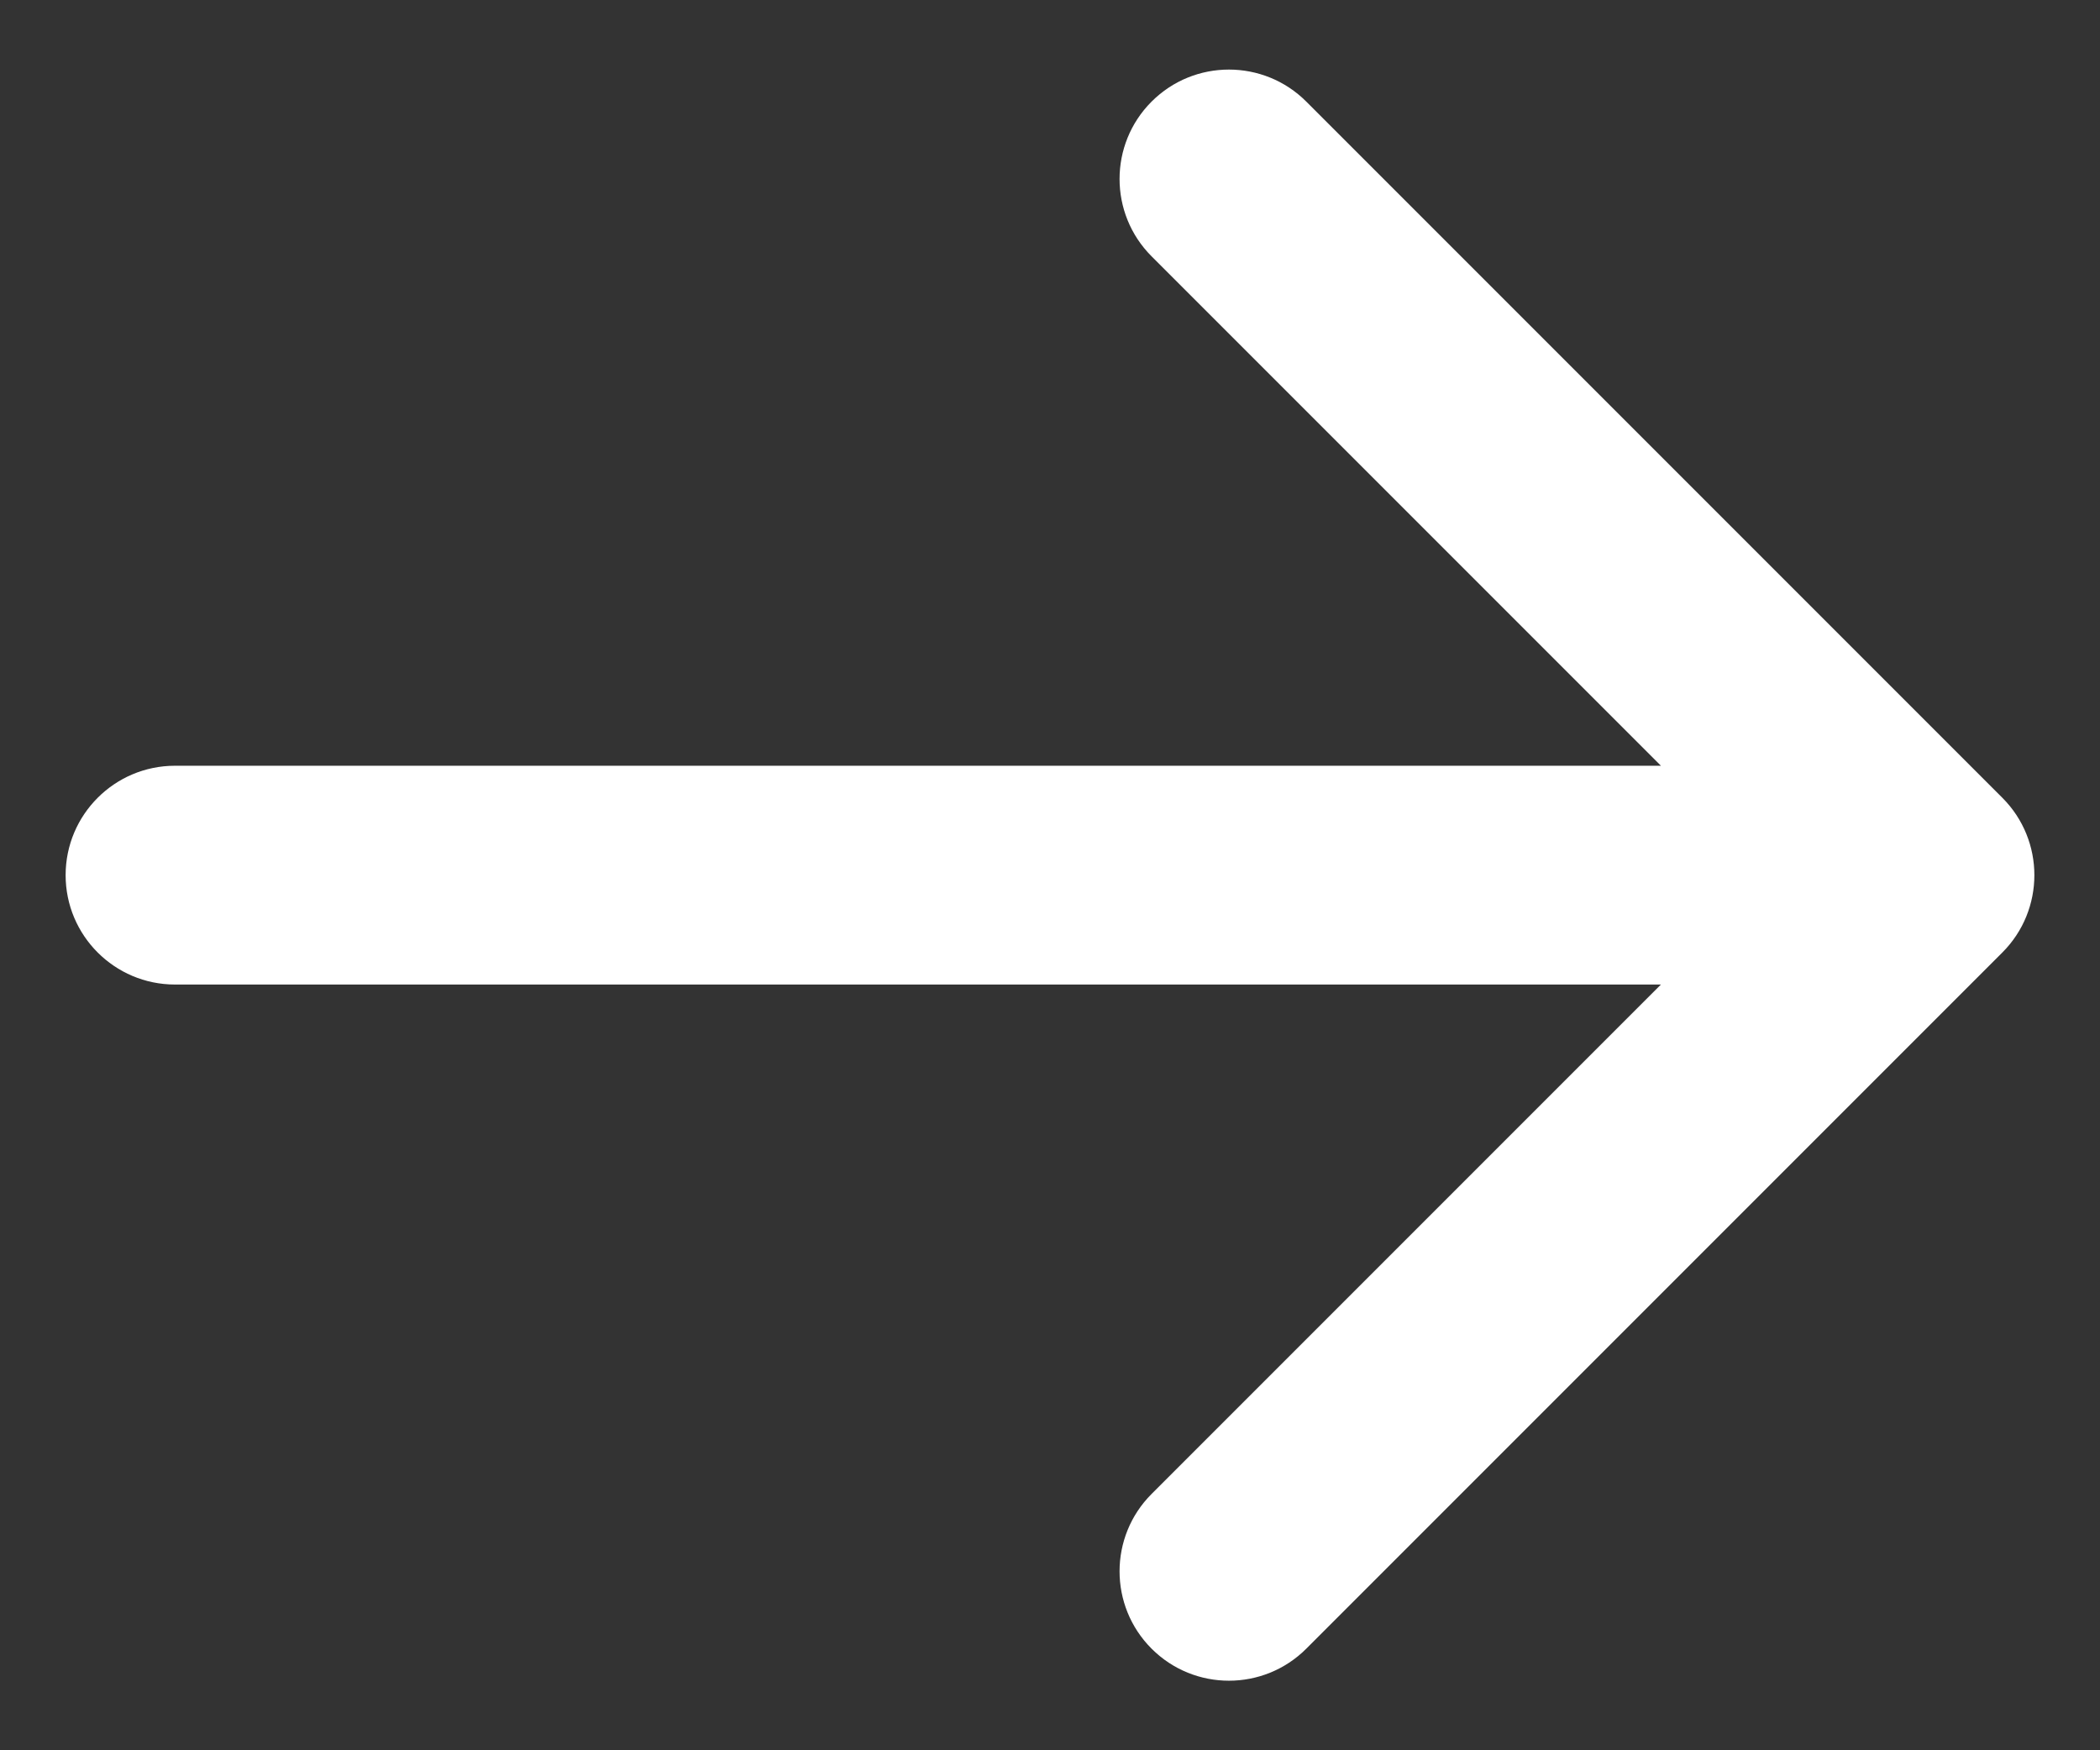
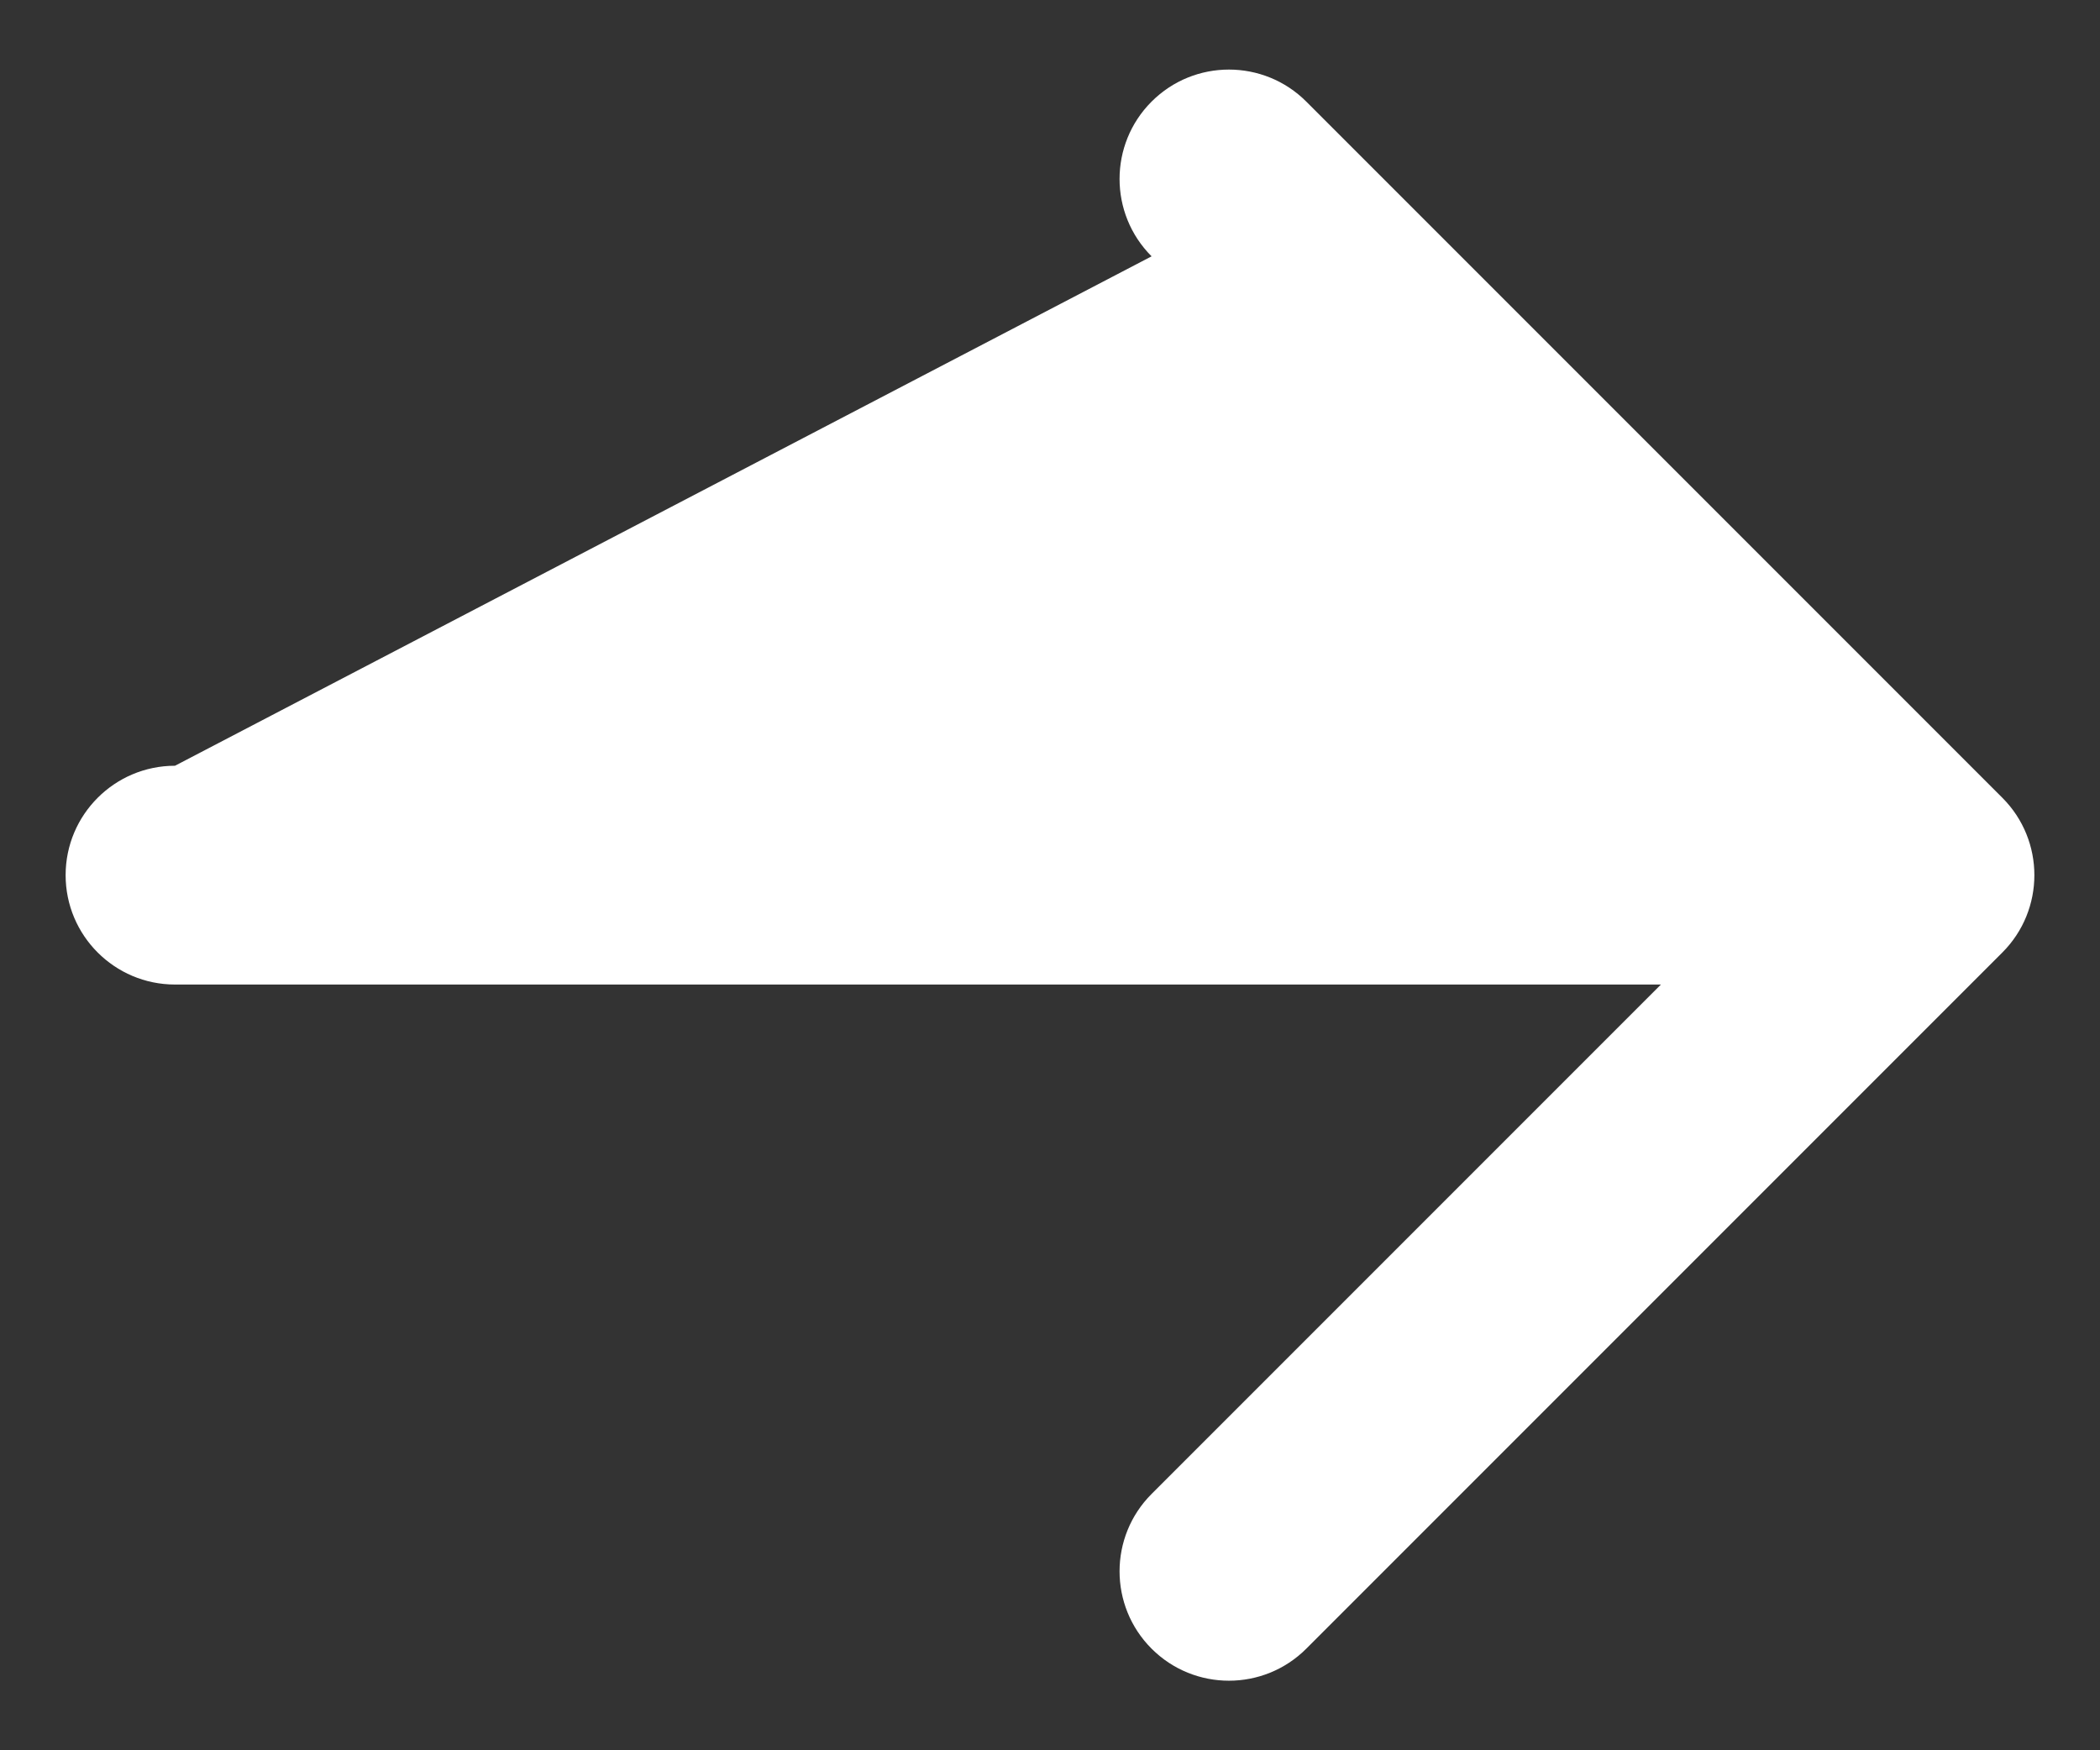
<svg xmlns="http://www.w3.org/2000/svg" fill="none" viewBox="0 0 24 20" height="20" width="24">
  <rect x="0" y="0" width="24" height="20" fill="#333333" stroke="none" />
-   <path fill="white" d="M14.929 1.161L22.884 9.116C23.372 9.604 23.372 10.396 22.884 10.884L14.929 18.839C14.441 19.327 13.649 19.327 13.161 18.839C12.673 18.351 12.673 17.559 13.161 17.071L18.982 11.25L2 11.25C1.31 11.25 0.75 10.69 0.75 10C0.75 9.31 1.31 8.75 2 8.75H18.982L13.161 2.929C12.673 2.441 12.673 1.649 13.161 1.161C13.649 0.673 14.441 0.673 14.929 1.161Z" clip-rule="evenodd" fill-rule="evenodd" />
+   <path fill="white" d="M14.929 1.161L22.884 9.116C23.372 9.604 23.372 10.396 22.884 10.884L14.929 18.839C14.441 19.327 13.649 19.327 13.161 18.839C12.673 18.351 12.673 17.559 13.161 17.071L18.982 11.25L2 11.25C1.31 11.25 0.75 10.69 0.75 10C0.75 9.31 1.31 8.75 2 8.75L13.161 2.929C12.673 2.441 12.673 1.649 13.161 1.161C13.649 0.673 14.441 0.673 14.929 1.161Z" clip-rule="evenodd" fill-rule="evenodd" />
</svg>